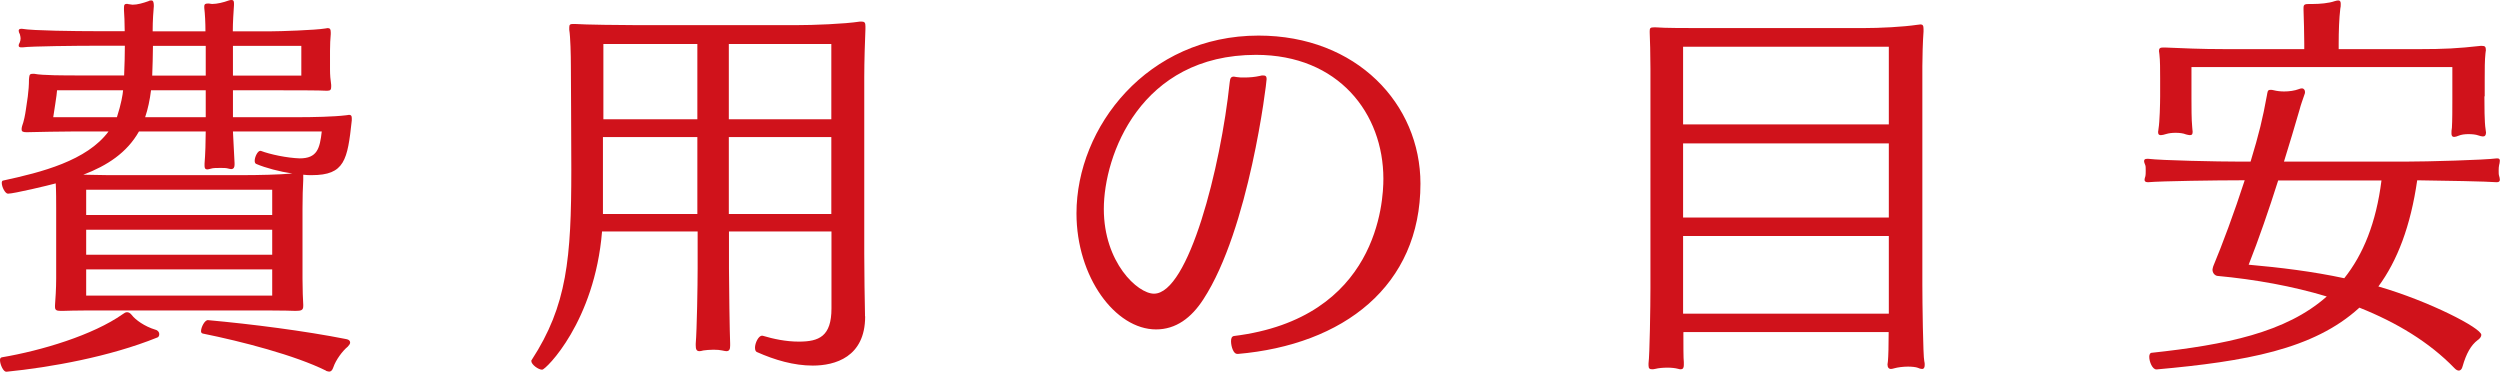
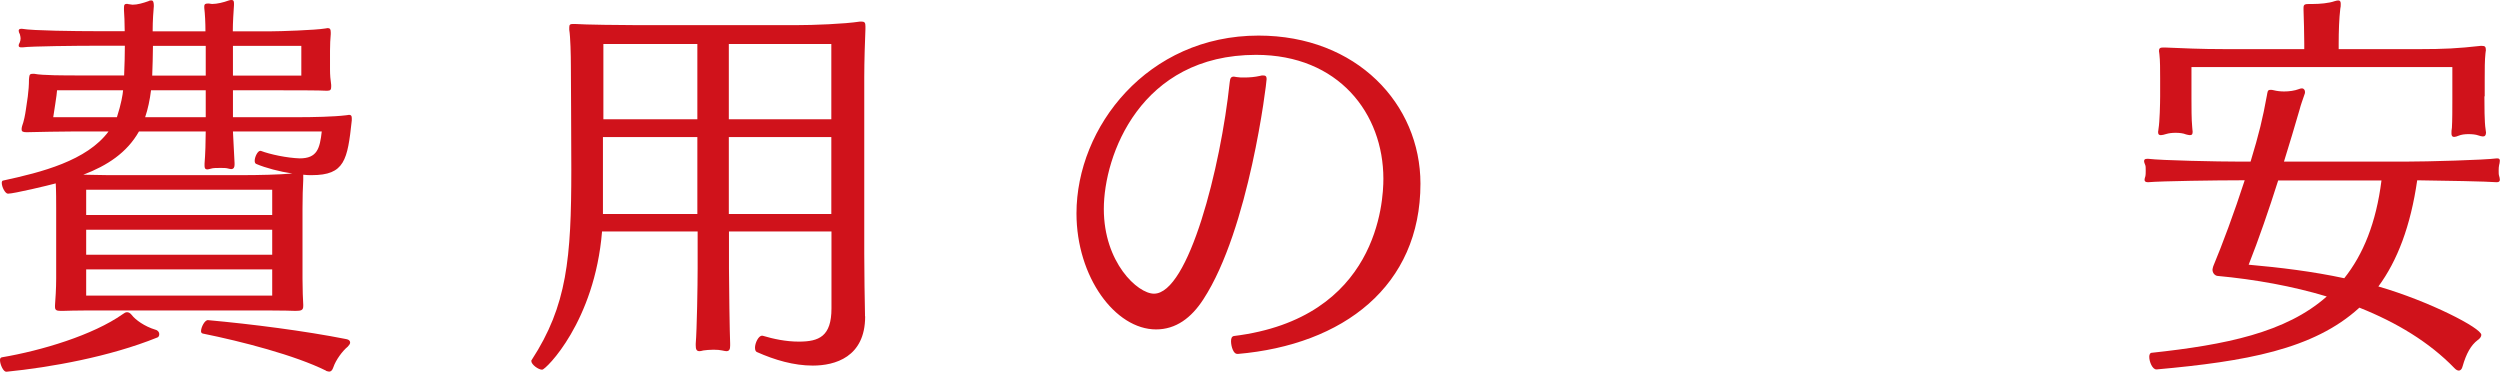
<svg xmlns="http://www.w3.org/2000/svg" id="Layer_2" viewBox="0 0 170 25.27">
  <defs>
    <style>.cls-1{fill:#d0121b;}</style>
  </defs>
  <g id="_文字">
    <path class="cls-1" d="M.42,25.27c-.18.03-.42-.48-.42-.78,0-.11.03-.16.11-.19,2.72-.46,6.21-1.51,8.24-2.94.11-.08.19-.13.29-.13s.21.05.32.19c.24.32.87.78,1.61,1,.19.05.26.19.26.3s-.05.22-.16.24c-3.2,1.29-7.21,2.02-10.25,2.32ZM20.62,20.82c0,.27-.13.32-.53.32-.58-.03-2.48-.03-3.56-.03H7.6c-1.43,0-2.51,0-3.33.03h-.13c-.29,0-.4-.05-.4-.27v-.11c.03-.4.08-1.13.08-1.83v-4.79c0-.4,0-1.19-.03-1.67-.47.13-2.85.7-3.25.7-.19,0-.42-.46-.42-.73,0-.08.03-.16.08-.16,2.64-.57,5.7-1.35,7.18-3.34h-2.43c-.66,0-2.38.03-3.14.05-.26,0-.34-.05-.34-.19,0-.05,0-.13.03-.22.13-.35.21-.78.26-1.13l.13-.89c.05-.38.08-.78.08-1.16.03-.24,0-.38.24-.38h.13c.53.11,2.03.11,3.12.11h2.98c.03-.73.05-1.43.05-2.02h-2.01c-1.21,0-4.36.03-4.94.11h-.11c-.11,0-.16-.05-.16-.11,0-.08.03-.16.08-.24.03-.08.05-.16.05-.27,0-.08-.03-.19-.05-.27-.05-.08-.08-.19-.08-.24,0-.08.05-.13.16-.13h.08c.71.13,3.72.16,4.99.16h1.98c0-.57-.03-1.13-.05-1.43v-.16c0-.19.03-.27.21-.27.03,0,.08.03.16.03s.13.03.21.03c.34,0,.71-.11,1.08-.24.08-.05.16-.05.21-.05.13,0,.16.16.16.38-.03.3-.08,1-.08,1.72h3.59c0-.57-.03-1.19-.08-1.59v-.11c0-.13.05-.19.24-.19h.08c.05,0,.13.03.21.03.34,0,.79-.11,1.14-.24.08-.03.13-.03.19-.03.13,0,.16.08.16.24v.11c-.03.46-.08,1.16-.08,1.78h2.56c.63,0,3.04-.08,3.7-.19.08,0,.13-.03.19-.03.16,0,.21.08.21.3v.11c-.03.32-.05.73-.05,1.13v1.27c0,.38.03.73.08,1.05v.13c0,.19-.05.27-.26.27h-.08c-.32-.03-2.38-.03-3.12-.03h-3.22v1.83h4.41c1.03,0,2.45-.03,3.27-.13.08,0,.16-.03.21-.03.13,0,.19.05.19.22v.16c-.29,2.69-.48,3.72-2.72,3.72-.19,0-.4,0-.58-.03v.35c-.03.57-.05,1.16-.05,1.94v4.79c0,.81.03,1.35.05,1.75v.11ZM3.88,6.14c0,.22-.24,1.67-.26,1.83h4.33c.29-.89.4-1.56.42-1.83H3.88ZM15.84,8.94l.11,2.15v.11c0,.16-.05.3-.24.3-.05,0-.13-.03-.24-.05-.11-.03-.29-.03-.5-.03-.24,0-.48,0-.63.05-.11.03-.19.05-.24.05-.16,0-.19-.11-.19-.24v-.16c.05-.57.08-1.56.08-2.18h-4.54c-.82,1.45-2.16,2.32-3.78,2.94.5,0,1.06.03,1.69.03h9.11c1.11,0,2.48-.03,3.41-.11-.87-.13-1.82-.38-2.45-.65-.08-.03-.11-.11-.11-.22,0-.27.21-.67.37-.67h.05c.63.24,1.77.48,2.64.51,1.19,0,1.37-.67,1.5-1.83h-6.05ZM18.51,12.9H5.86v1.72h12.65v-1.72ZM18.51,15.62H5.86v1.7h12.65v-1.7ZM18.51,18.32H5.86v1.78h12.65v-1.78ZM13.99,6.14h-3.72c-.08.65-.21,1.27-.4,1.83h4.12v-1.83ZM13.99,3.12h-3.59v.05c0,.65-.03,1.32-.05,1.97h3.64v-2.02ZM22.18,25.21c-2.11-1.05-5.73-1.99-8.4-2.53-.08-.03-.11-.08-.11-.16,0-.27.26-.78.48-.75,2.98.27,6.57.73,9.4,1.29.19.03.26.13.26.24,0,.08-.08.19-.16.27-.37.3-.82.92-.98,1.4-.08.24-.18.3-.29.3-.05,0-.13-.03-.21-.05ZM20.49,3.12h-4.65v2.02h4.65v-2.02Z" />
    <path class="cls-1" d="M58.83,21.52c0,2.77-2.06,3.34-3.56,3.34-1.29,0-2.59-.38-3.8-.92-.08-.03-.13-.13-.13-.3,0-.32.24-.81.47-.81h.05c.74.22,1.58.4,2.46.4,1.37,0,2.22-.35,2.22-2.26v-5.23h-6.97v2.51c0,1.13.05,4.42.08,5.12v.13c0,.24-.05.38-.26.38-.08,0-.16-.03-.29-.05-.13-.03-.34-.05-.58-.05-.26,0-.55.03-.69.05-.11.03-.21.05-.26.05-.21,0-.26-.13-.26-.4v-.11c.08-.94.13-4.01.13-5.12v-2.51h-6.5c-.5,6.14-3.83,9.4-4.07,9.4-.26,0-.74-.35-.74-.59,0-.03,0-.05.03-.08,2.4-3.69,2.69-6.9,2.69-12.96,0-2.75-.03-5.93-.03-7.03,0-.7-.03-1.99-.11-2.45v-.16c0-.19.05-.24.26-.24h.11c.66.05,3.25.08,4.25.08h10.8c1.21,0,3.27-.08,4.33-.24h.13c.21,0,.26.08.26.32v.19c-.03.65-.08,2.24-.08,3.26v12.04c0,1.43.03,2.94.05,4.09v.13ZM47.42,9.32h-6.42v5.23h6.42v-5.23ZM47.42,2.99h-6.39v5.12h6.39V2.99ZM56.53,2.99h-6.97v5.12h6.97V2.99ZM56.53,9.32h-6.97v5.23h6.97v-5.23Z" />
-     <path class="cls-1" d="M84.13,24.06c-.24.03-.42-.48-.42-.86,0-.19.05-.32.19-.35,9.8-1.21,10.17-9.16,10.17-10.69,0-4.44-3.04-8.43-8.66-8.43-7.87,0-10.35,6.84-10.35,10.48s2.3,5.76,3.41,5.76c2.35,0,4.54-8.57,5.15-14.38.03-.27.08-.38.29-.38.05,0,.11.03.18.03.16.03.34.03.53.03.34,0,.71-.03,1.06-.11.08-.03.16-.03.21-.03.16,0,.24.05.24.24,0,.27-1.19,10.21-4.3,14.98-.82,1.27-1.87,2.05-3.22,2.05-2.77,0-5.41-3.56-5.41-7.89,0-5.87,4.83-12.09,12.38-12.09,6.68,0,11.01,4.66,11.01,10.07,0,6.95-5.23,10.96-12.44,11.58Z" />
-     <path class="cls-1" d="M114.47,22.6c0,.92,0,1.8.03,2.02v.19c0,.16-.03.3-.21.3-.05,0-.11,0-.18-.03-.19-.05-.45-.08-.71-.08-.32,0-.63.03-.82.08-.11.03-.18.03-.24.03-.16,0-.24-.05-.24-.27v-.13c.08-.57.13-3.91.13-5.12V4.69c0-.94-.03-2.05-.05-2.48v-.11c0-.19.05-.24.29-.24h.13c.61.05,2.06.05,3.25.05h10.8c1.22,0,2.75-.08,3.7-.22.11,0,.16-.03.24-.03.16,0,.21.08.21.32v.16c-.05.65-.08,1.8-.08,2.37v14.84c0,1.16.05,4.9.13,5.2.03.11.03.19.03.27,0,.16-.05.27-.18.27-.08,0-.19-.03-.29-.08-.13-.05-.4-.08-.66-.08-.34,0-.71.05-.92.11-.11.03-.19.05-.24.05-.16,0-.24-.11-.24-.32,0-.05.03-.13.03-.22.03-.32.05-1.1.05-1.97h-13.94ZM128.44,3.18h-13.99v5.28h13.99V3.18ZM128.44,9.75h-13.99v5.04h13.99v-5.04ZM128.44,16.05h-13.99v5.28h13.99v-5.28Z" />
+     <path class="cls-1" d="M84.13,24.06c-.24.03-.42-.48-.42-.86,0-.19.05-.32.19-.35,9.8-1.21,10.17-9.16,10.17-10.69,0-4.44-3.04-8.43-8.66-8.43-7.87,0-10.35,6.84-10.35,10.48s2.3,5.76,3.41,5.76c2.35,0,4.54-8.57,5.15-14.38.03-.27.08-.38.29-.38.05,0,.11.03.18.03.16.03.34.03.53.03.34,0,.71-.03,1.06-.11.08-.03.16-.03.21-.03.16,0,.24.05.24.24,0,.27-1.19,10.21-4.3,14.98-.82,1.27-1.87,2.05-3.22,2.05-2.77,0-5.41-3.56-5.41-7.89,0-5.87,4.83-12.09,12.38-12.09,6.68,0,11.01,4.66,11.01,10.07,0,6.95-5.23,10.96-12.44,11.58" />
    <path class="cls-1" d="M169.76,12.39c-.58-.05-3.59-.11-5.39-.13-.45,3.12-1.35,5.47-2.64,7.22,3.46,1,7,2.83,7,3.29,0,.11-.08.24-.24.35-.47.35-.79.94-1.03,1.78-.05.22-.16.3-.26.3-.08,0-.19-.05-.29-.16-1.72-1.78-3.96-3.12-6.47-4.12-3.12,2.86-7.79,3.66-13.78,4.2h-.03c-.26,0-.48-.51-.48-.86,0-.13.05-.27.16-.27,5.02-.54,9.14-1.37,11.91-3.83-2.32-.7-4.86-1.16-7.45-1.4-.16-.03-.32-.19-.32-.43,0-.05.03-.13.05-.22.63-1.51,1.43-3.66,2.14-5.85h-.32c-1.48,0-5.36.05-6.23.13h-.05c-.16,0-.21-.08-.21-.16s.03-.16.05-.22c.03-.11.03-.27.03-.4,0-.16,0-.32-.03-.38-.03-.08-.08-.19-.08-.27,0-.11.05-.16.21-.16h.08c.9.11,4.7.19,6.26.19h.69c.58-1.91.82-2.91,1.11-4.5.05-.24.03-.38.24-.38.08,0,.13,0,.24.03.19.05.45.08.69.08.34,0,.71-.05,1-.16.08-.03.13-.05.21-.05.13,0,.21.11.21.24,0,.05,0,.11-.03.16-.13.38-.26.73-.34,1.05-.32,1.13-.69,2.32-1.06,3.53h8.24c1.53,0,5.41-.11,6.23-.22h.05c.13,0,.16.08.16.16,0,.11-.03.22-.05.3s-.03.22-.03.35c0,.16,0,.3.03.38.03.08.05.19.05.27s-.05.16-.19.16h-.05ZM168.94,6.55c0,.54,0,1.78.08,2.24,0,.08.03.16.03.22,0,.19-.08.27-.21.27-.08,0-.19-.03-.34-.08-.13-.05-.4-.08-.63-.08-.26,0-.5.03-.69.11-.13.05-.21.08-.29.08-.16,0-.19-.11-.19-.24,0-.11,0-.24.03-.38.03-.43.03-1.4.03-1.89v-2.24h-17.74v2.13c0,.54,0,1.46.05,1.94,0,.13.03.24.03.32,0,.16-.03.24-.19.24-.08,0-.16-.03-.26-.05-.19-.08-.45-.11-.71-.11-.24,0-.47.03-.63.08-.16.05-.29.08-.37.08-.13,0-.19-.05-.19-.22,0-.05.03-.13.03-.22.08-.46.11-1.7.11-2.21v-1.21c0-.59,0-1.21-.05-1.64,0-.08-.03-.16-.03-.22,0-.19.08-.24.29-.24h.11c1.29.05,2.35.11,4.09.11h5.39v-.38c0-.75-.03-1.59-.05-2.29v-.13c0-.24.08-.27.42-.27h.24c.42,0,1.06-.05,1.45-.19.11-.03.18-.05.24-.05.16,0,.18.11.18.24,0,.11,0,.22-.03.32-.08.65-.11,1.56-.11,2.4v.35h5.47c1.72,0,2.64-.05,4.17-.22h.11c.19,0,.26.05.26.3,0,.05-.03.13-.03.22-.05.46-.05,1.08-.05,1.7v1.21ZM154.92,12.26c-.63,1.99-1.32,3.99-2.01,5.74,2.14.19,4.36.46,6.5.92,1.29-1.62,2.17-3.77,2.53-6.65h-7.02Z" />
  </g>
</svg>